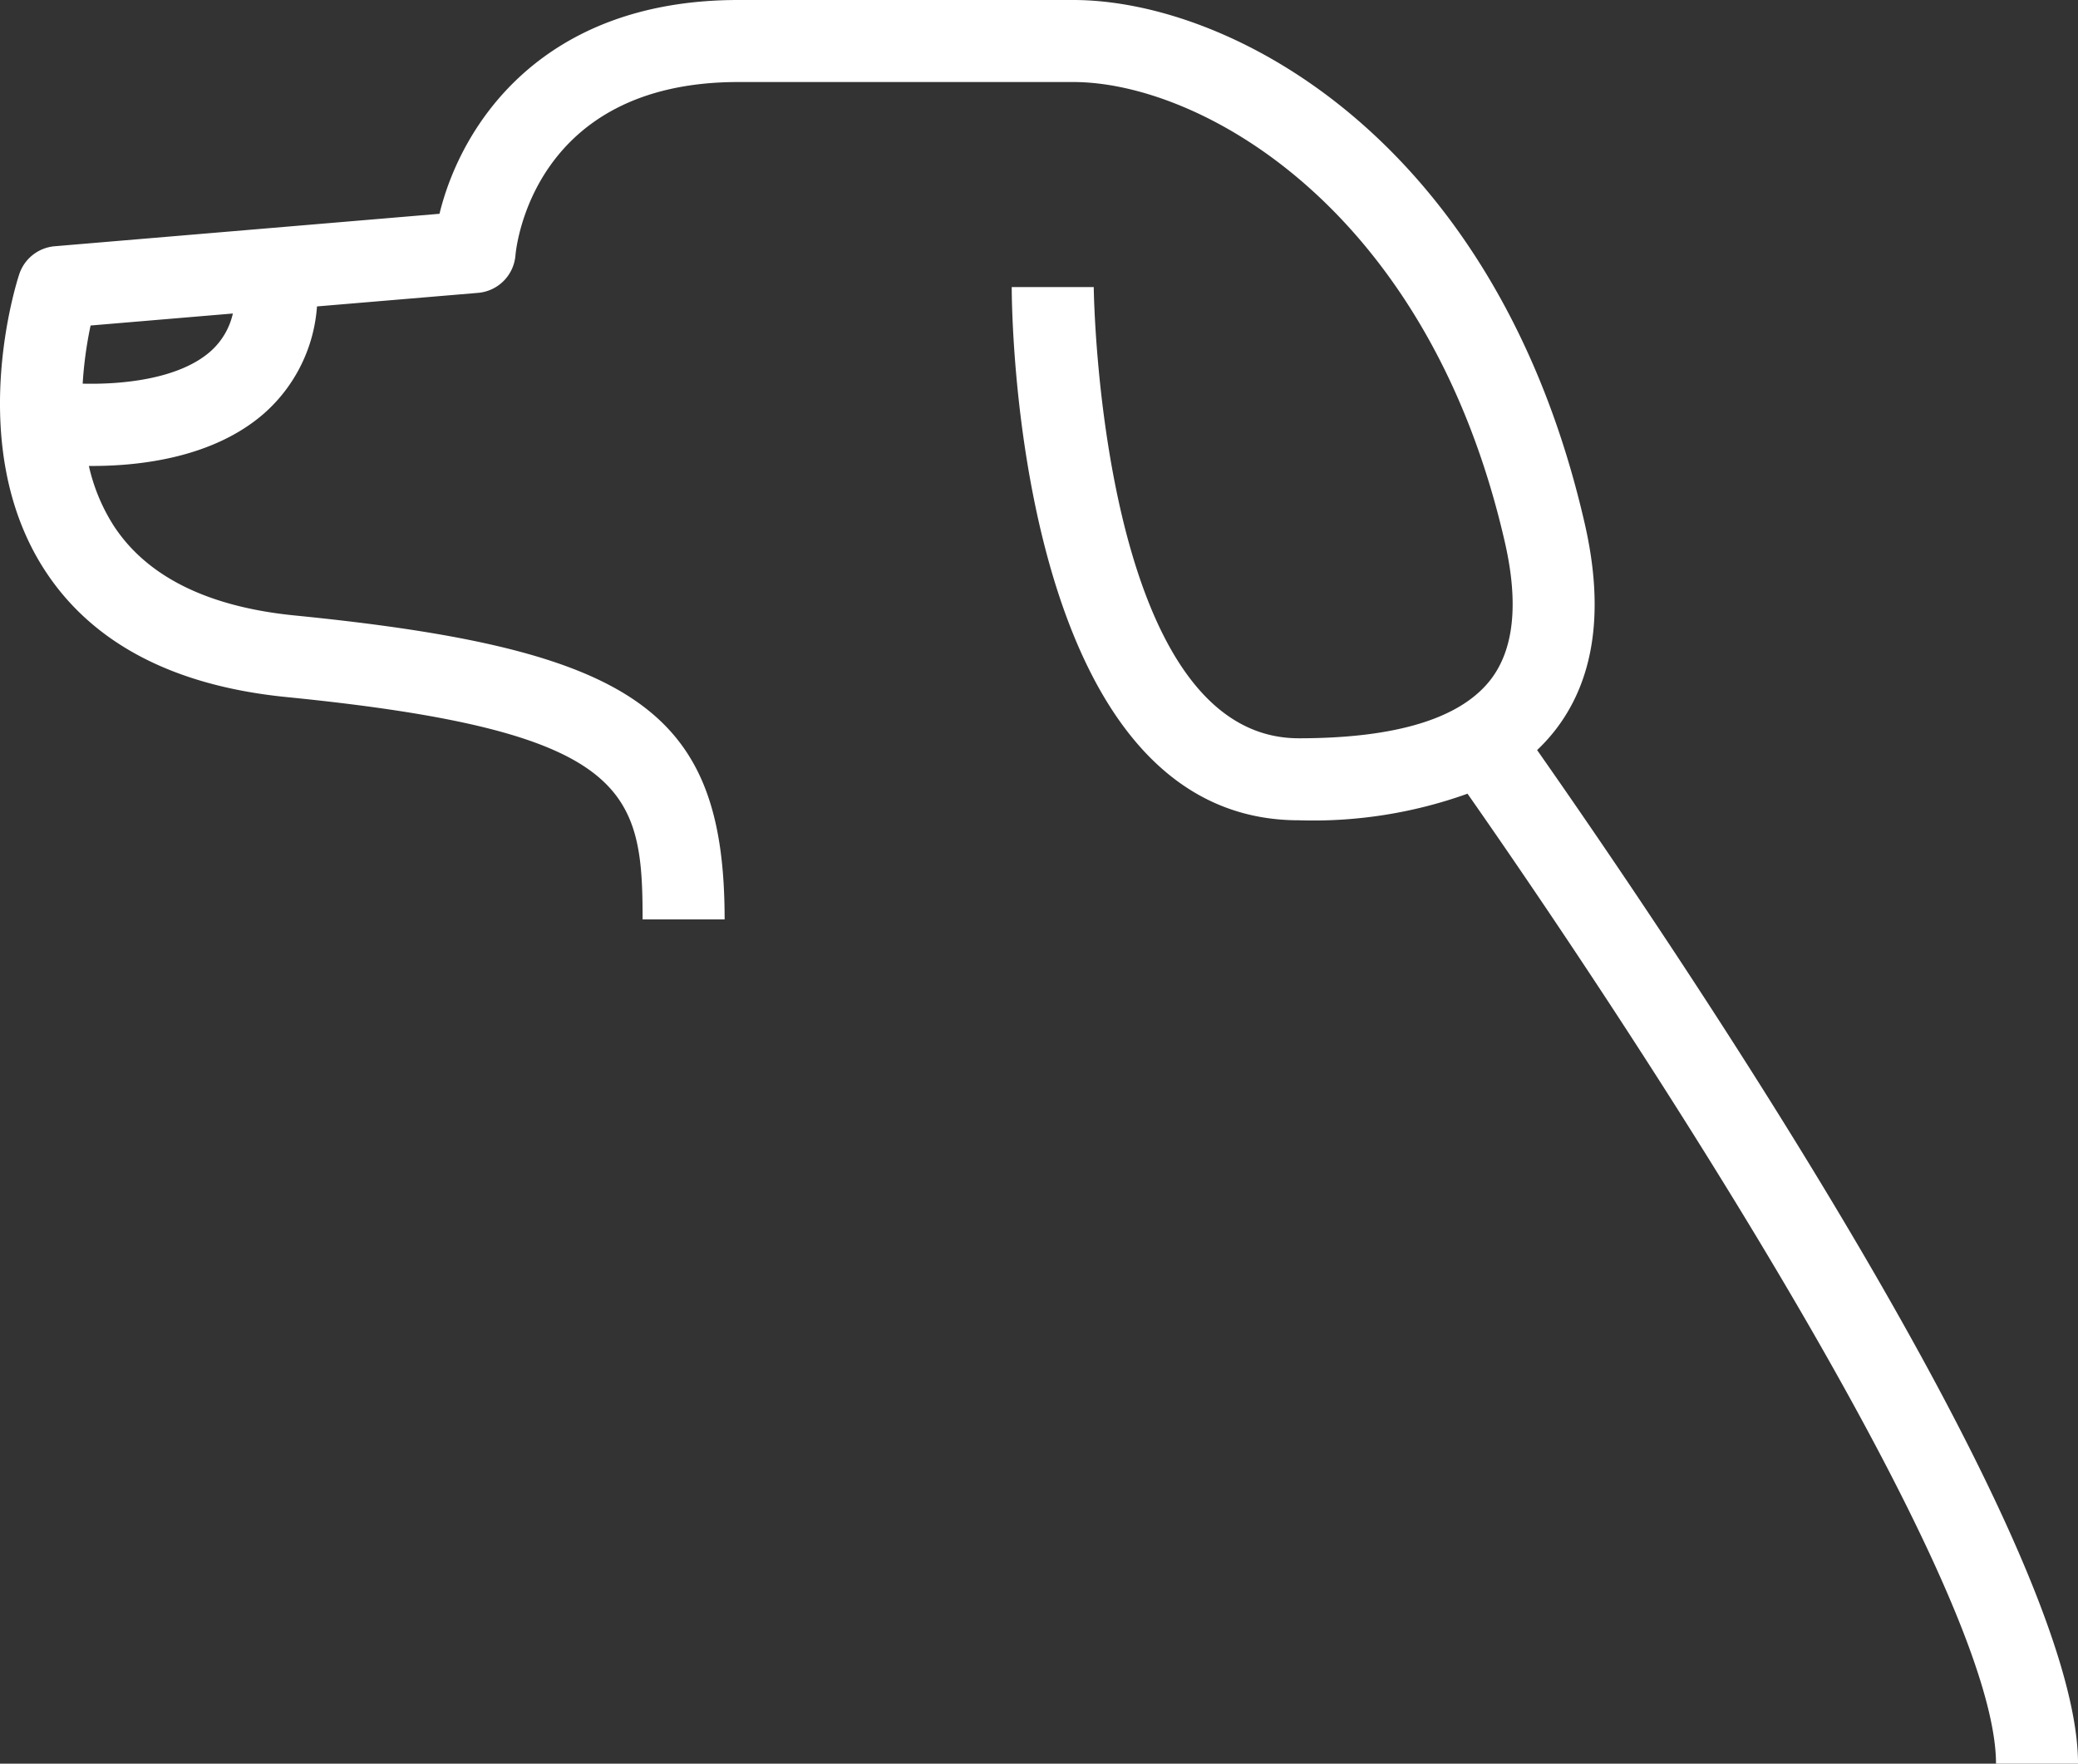
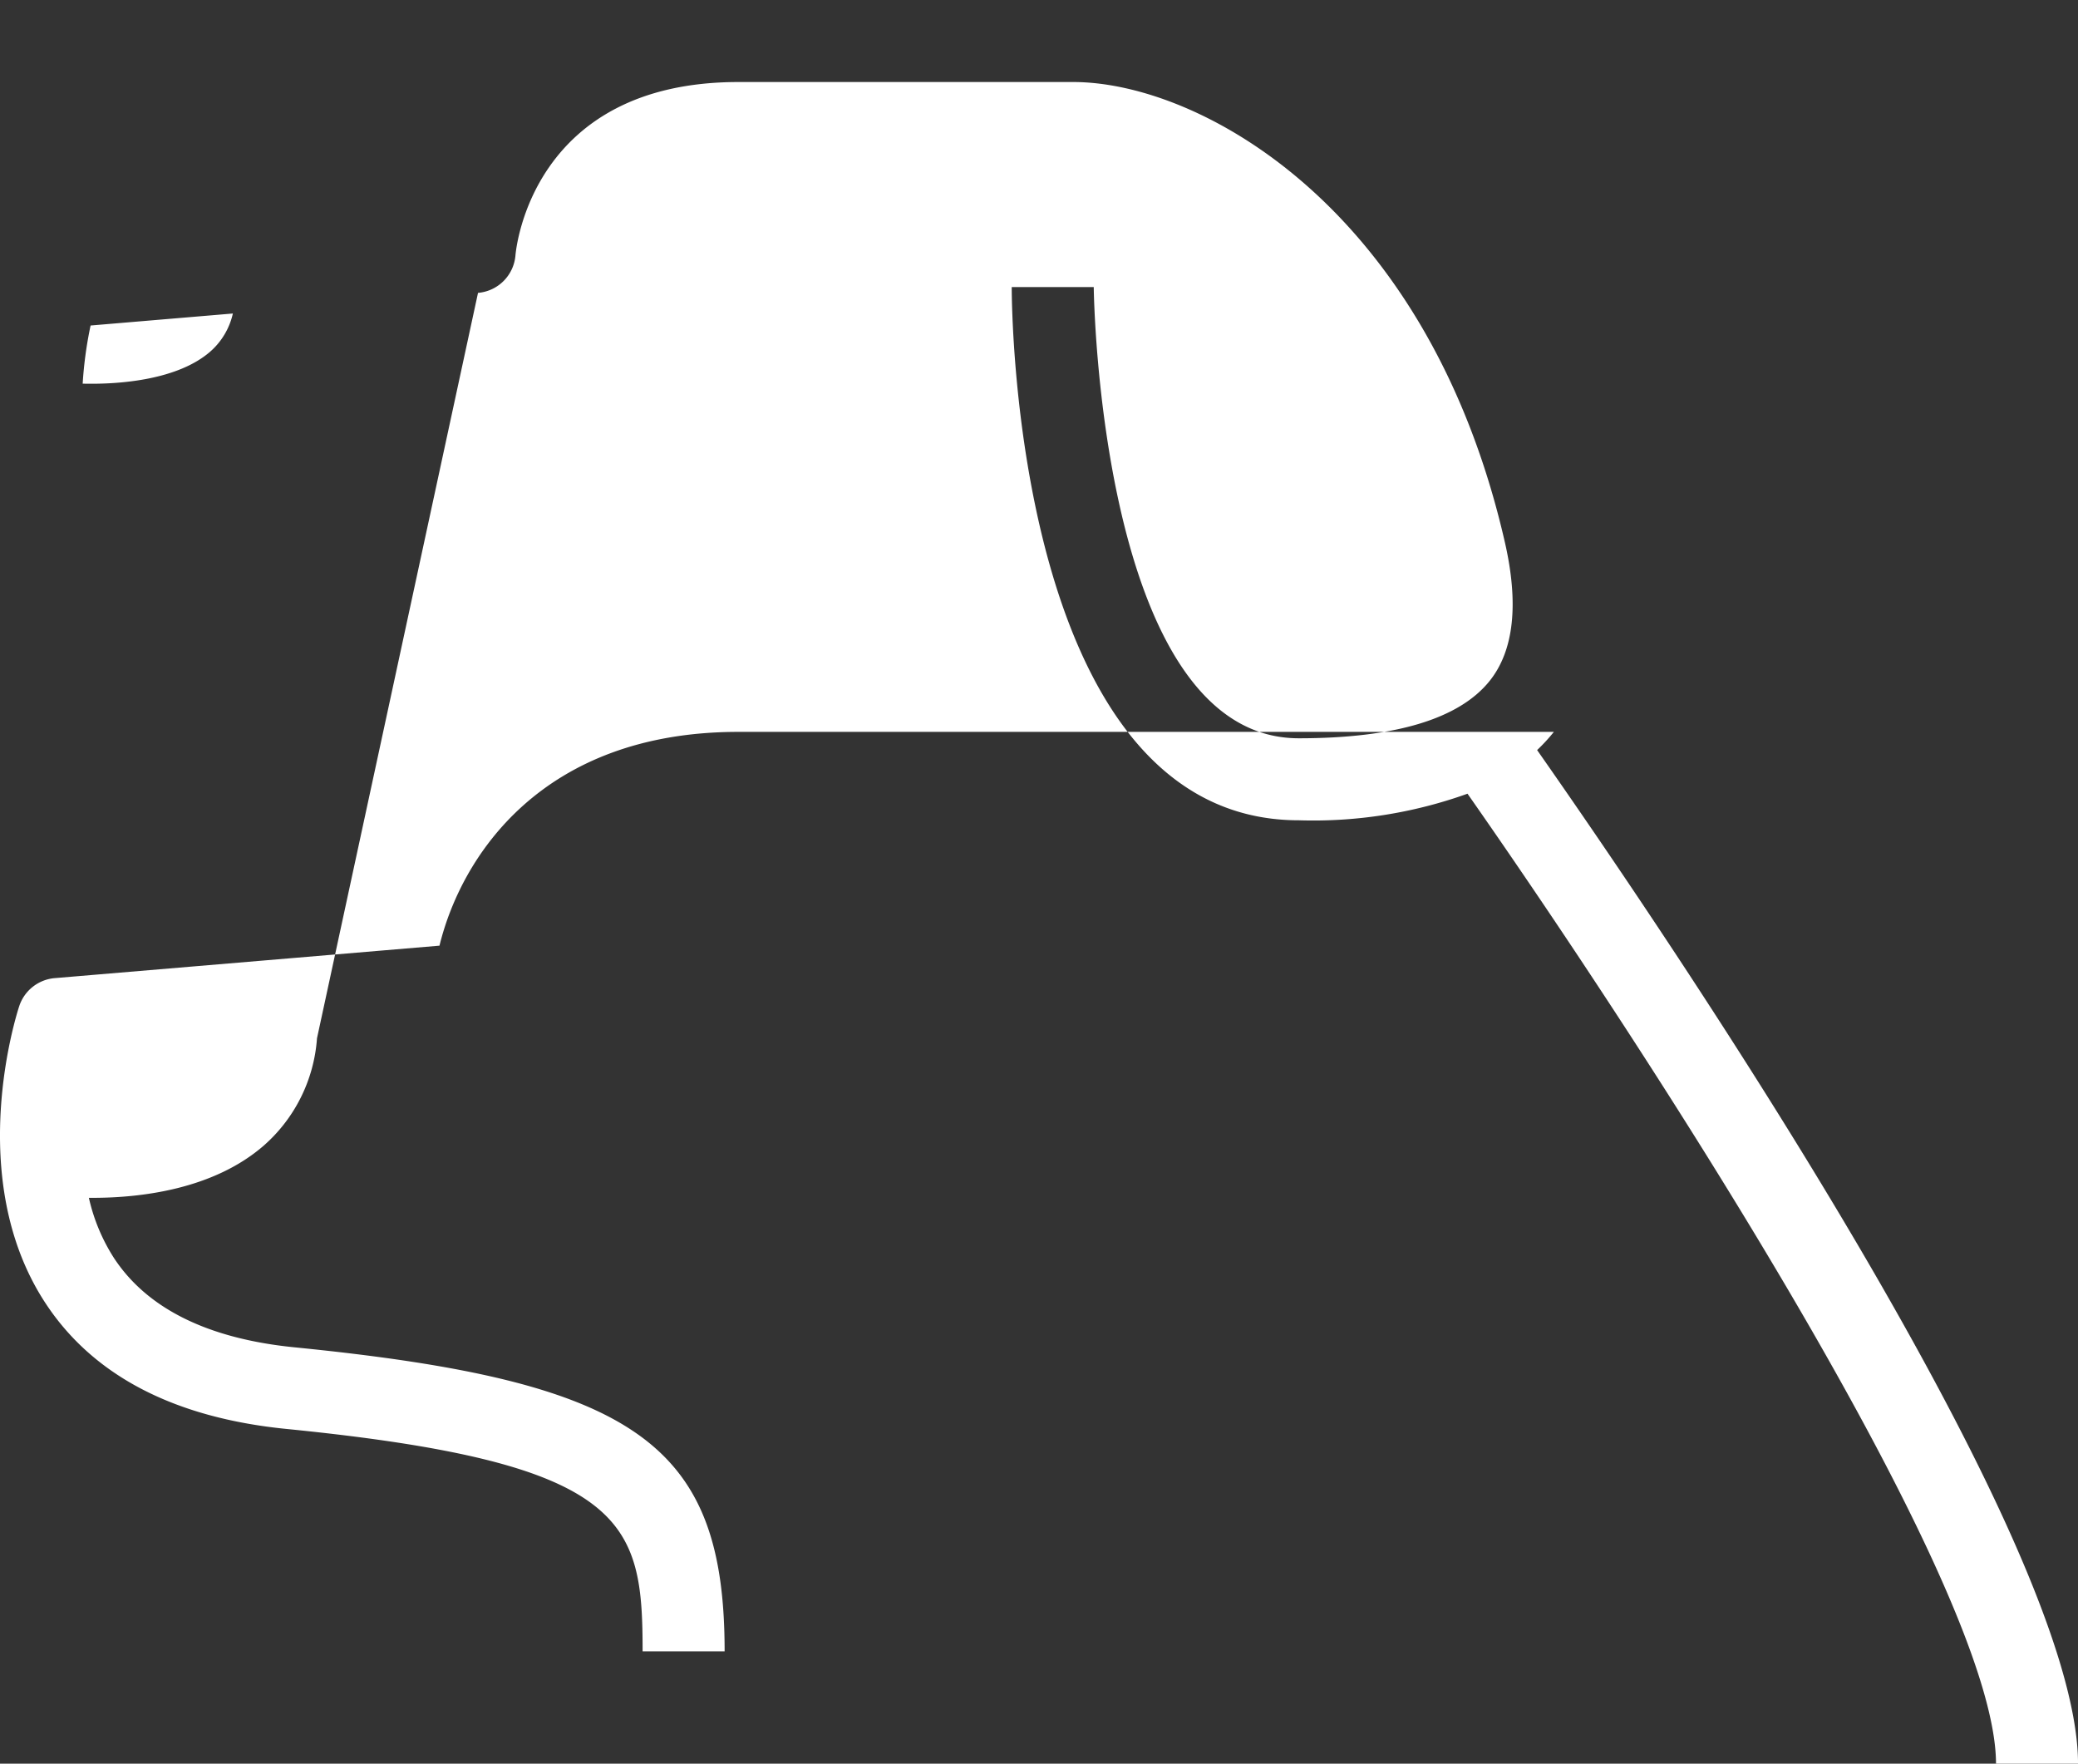
<svg xmlns="http://www.w3.org/2000/svg" width="90.929" height="77.167" viewBox="0 0 90.929 77.167">
  <rect x="0" y="0" width="90.929" height="77.167" fill="#333333" stroke="none" />
-   <path id="Tracé_6" data-name="Tracé 6" d="M138.077,100.284c1.771-2.22,2.226-5.279,1.355-9.093-3.845-16.823-15.5-22.929-22.387-22.929H102.389c-8.613,0-12.128,5.471-13.075,9.354l-16.836,1.42a1.794,1.794,0,0,0-1.552,1.222c-.1.3-2.427,7.488,1.111,12.944,2.074,3.2,5.634,5.066,10.584,5.559,14.951,1.487,15.581,4.057,15.581,9.729h3.589c0-9.079-3.868-11.814-18.815-13.3-3.8-.378-6.466-1.7-7.918-3.927a8.185,8.185,0,0,1-1.086-2.614l.155,0c2.119,0,5.294-.37,7.5-2.288a6.892,6.892,0,0,0,2.327-4.692L91,81.076a1.794,1.794,0,0,0,1.638-1.638c.026-.31.739-7.587,9.752-7.587h14.656c5.523,0,15.534,5.468,18.888,20.14.616,2.695.393,4.733-.662,6.056-1.332,1.67-4.143,2.517-8.356,2.517-8.712,0-8.973-19.544-8.973-19.741h-3.589c0,.952.143,23.329,12.562,23.329a20,20,0,0,0,7.382-1.163c7.639,10.91,23.126,34.639,23.126,42.439h3.589c0-9.751-17.767-35.924-23.669-44.348A7.894,7.894,0,0,0,138.077,100.284ZM79.28,83.648c-1.4,1.219-3.9,1.442-5.579,1.4a17.273,17.273,0,0,1,.346-2.544l6.226-.525A3.129,3.129,0,0,1,79.28,83.648Z" transform="translate(-70.083 -68.262)" fill="#fff" />
+   <path id="Tracé_6" data-name="Tracé 6" d="M138.077,100.284H102.389c-8.613,0-12.128,5.471-13.075,9.354l-16.836,1.42a1.794,1.794,0,0,0-1.552,1.222c-.1.3-2.427,7.488,1.111,12.944,2.074,3.2,5.634,5.066,10.584,5.559,14.951,1.487,15.581,4.057,15.581,9.729h3.589c0-9.079-3.868-11.814-18.815-13.3-3.8-.378-6.466-1.7-7.918-3.927a8.185,8.185,0,0,1-1.086-2.614l.155,0c2.119,0,5.294-.37,7.5-2.288a6.892,6.892,0,0,0,2.327-4.692L91,81.076a1.794,1.794,0,0,0,1.638-1.638c.026-.31.739-7.587,9.752-7.587h14.656c5.523,0,15.534,5.468,18.888,20.14.616,2.695.393,4.733-.662,6.056-1.332,1.67-4.143,2.517-8.356,2.517-8.712,0-8.973-19.544-8.973-19.741h-3.589c0,.952.143,23.329,12.562,23.329a20,20,0,0,0,7.382-1.163c7.639,10.91,23.126,34.639,23.126,42.439h3.589c0-9.751-17.767-35.924-23.669-44.348A7.894,7.894,0,0,0,138.077,100.284ZM79.28,83.648c-1.4,1.219-3.9,1.442-5.579,1.4a17.273,17.273,0,0,1,.346-2.544l6.226-.525A3.129,3.129,0,0,1,79.28,83.648Z" transform="translate(-70.083 -68.262)" fill="#fff" />
</svg>